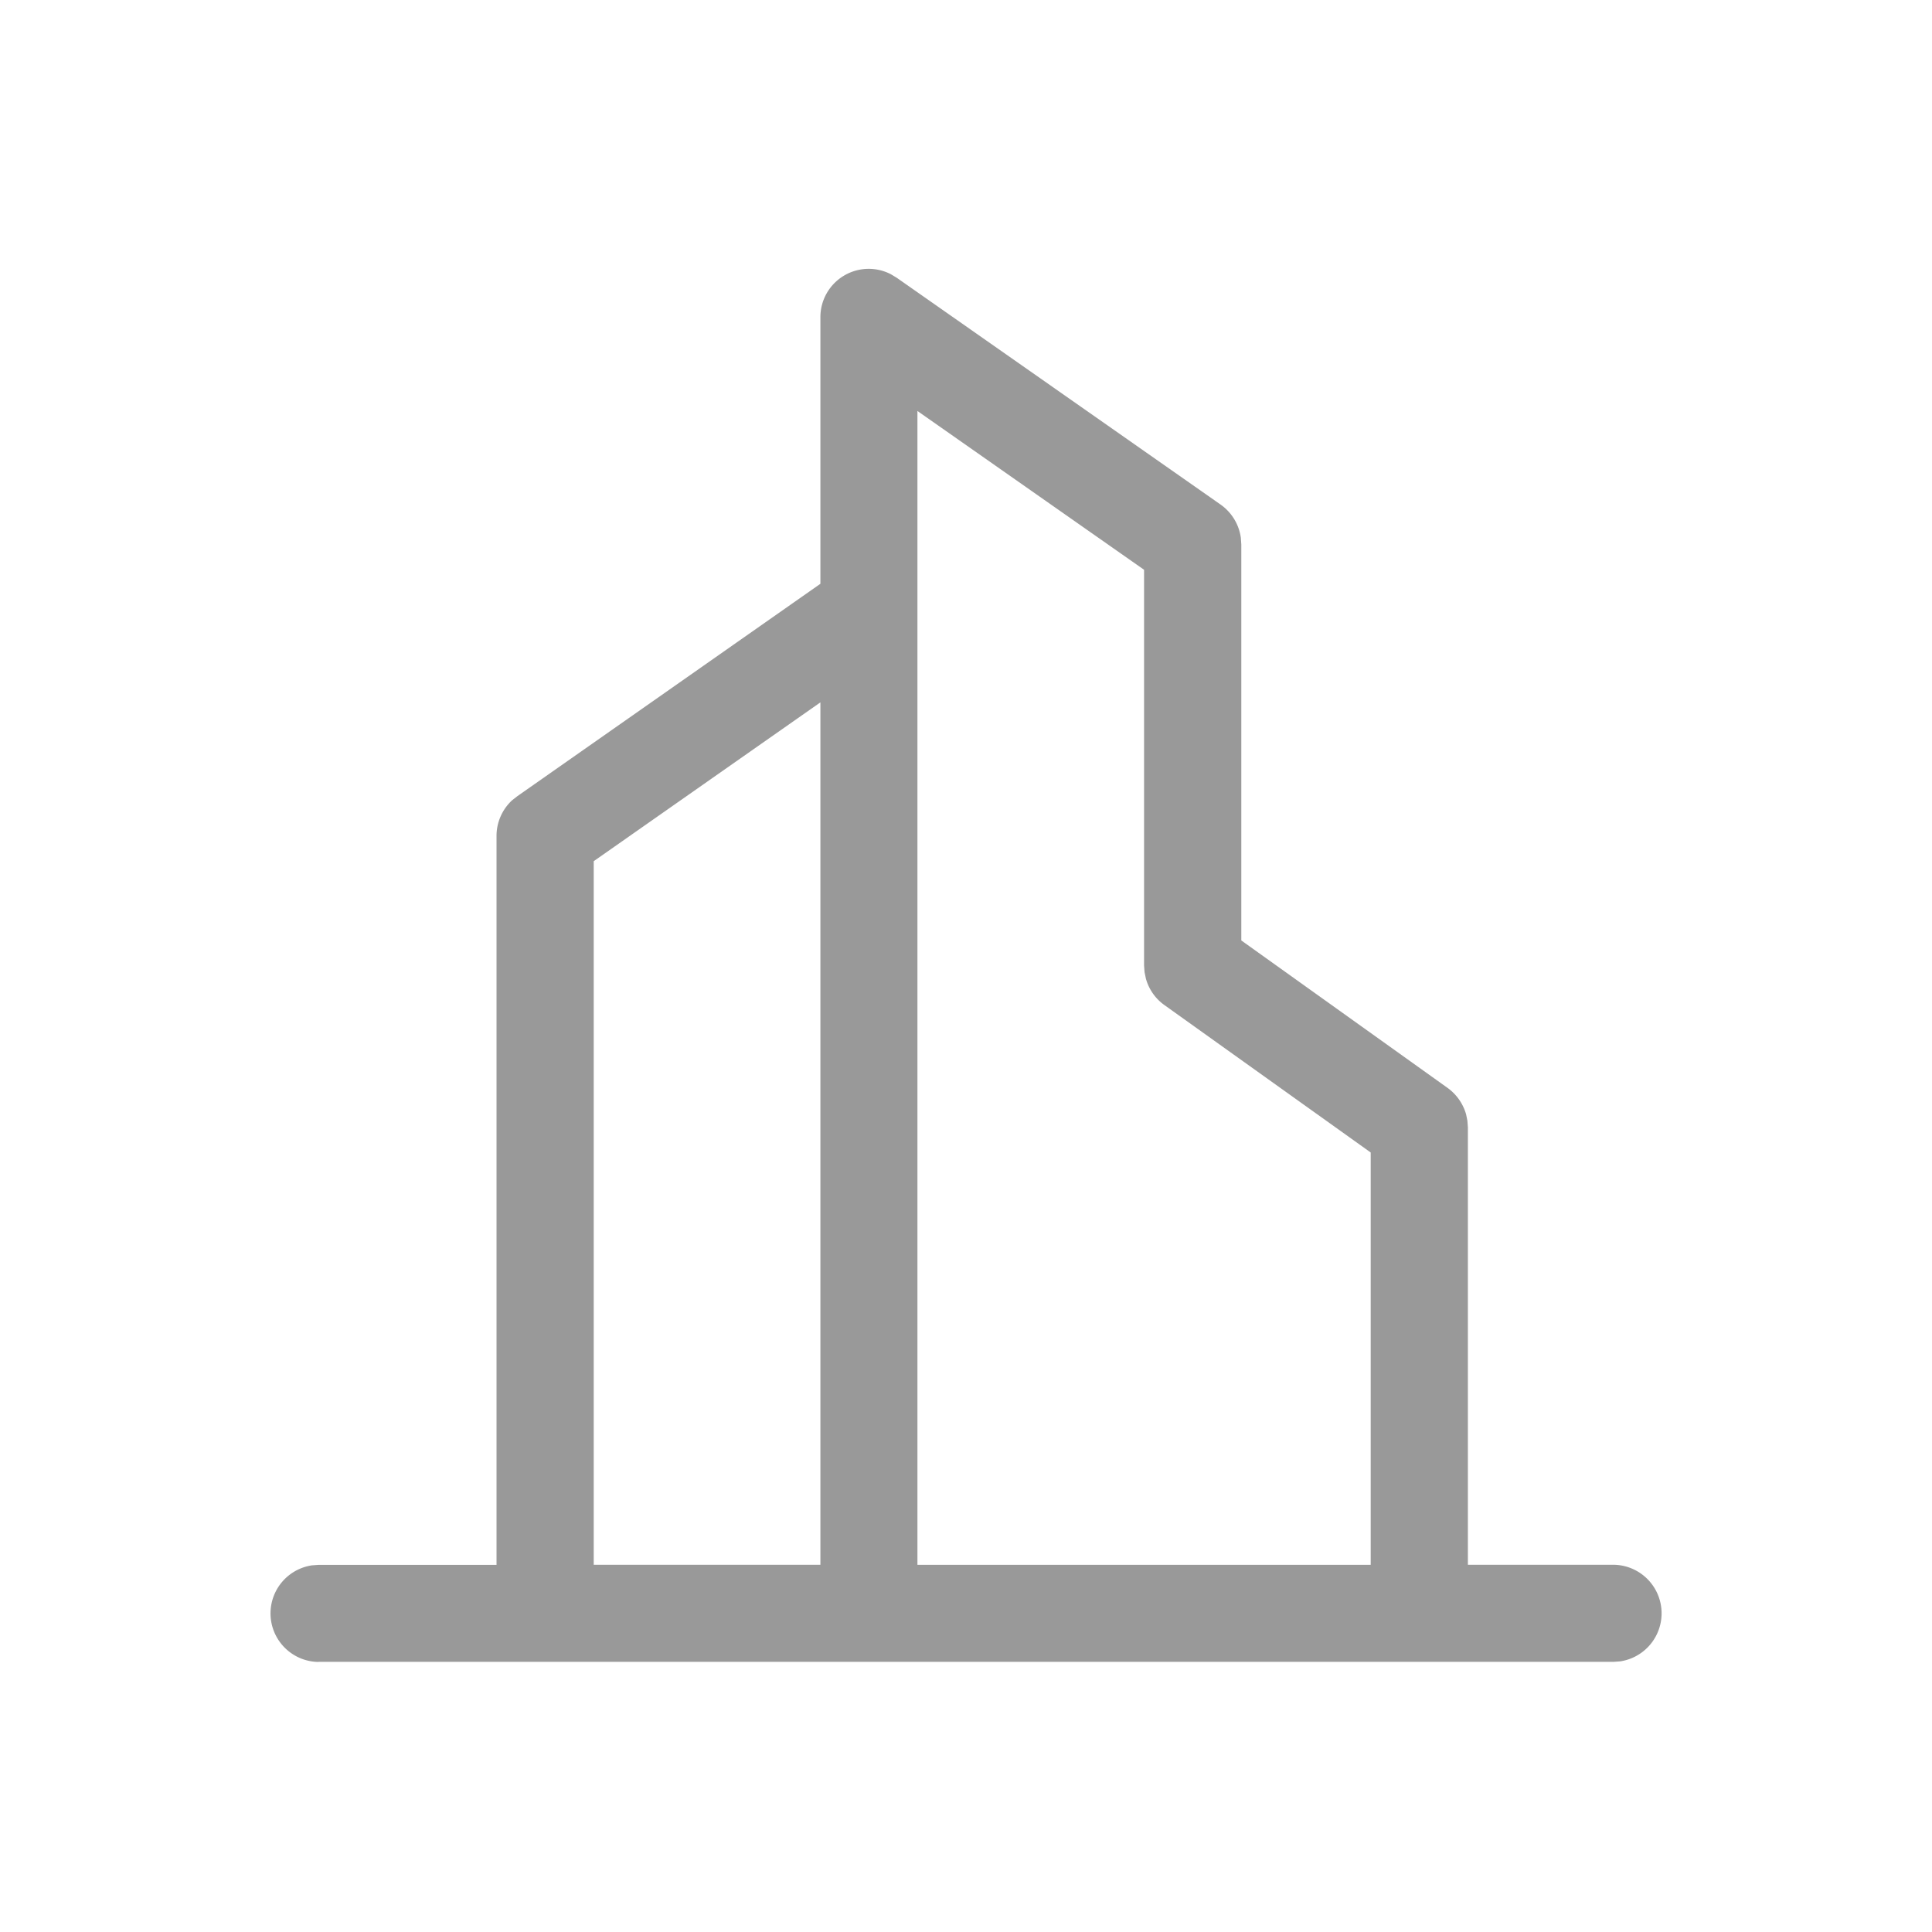
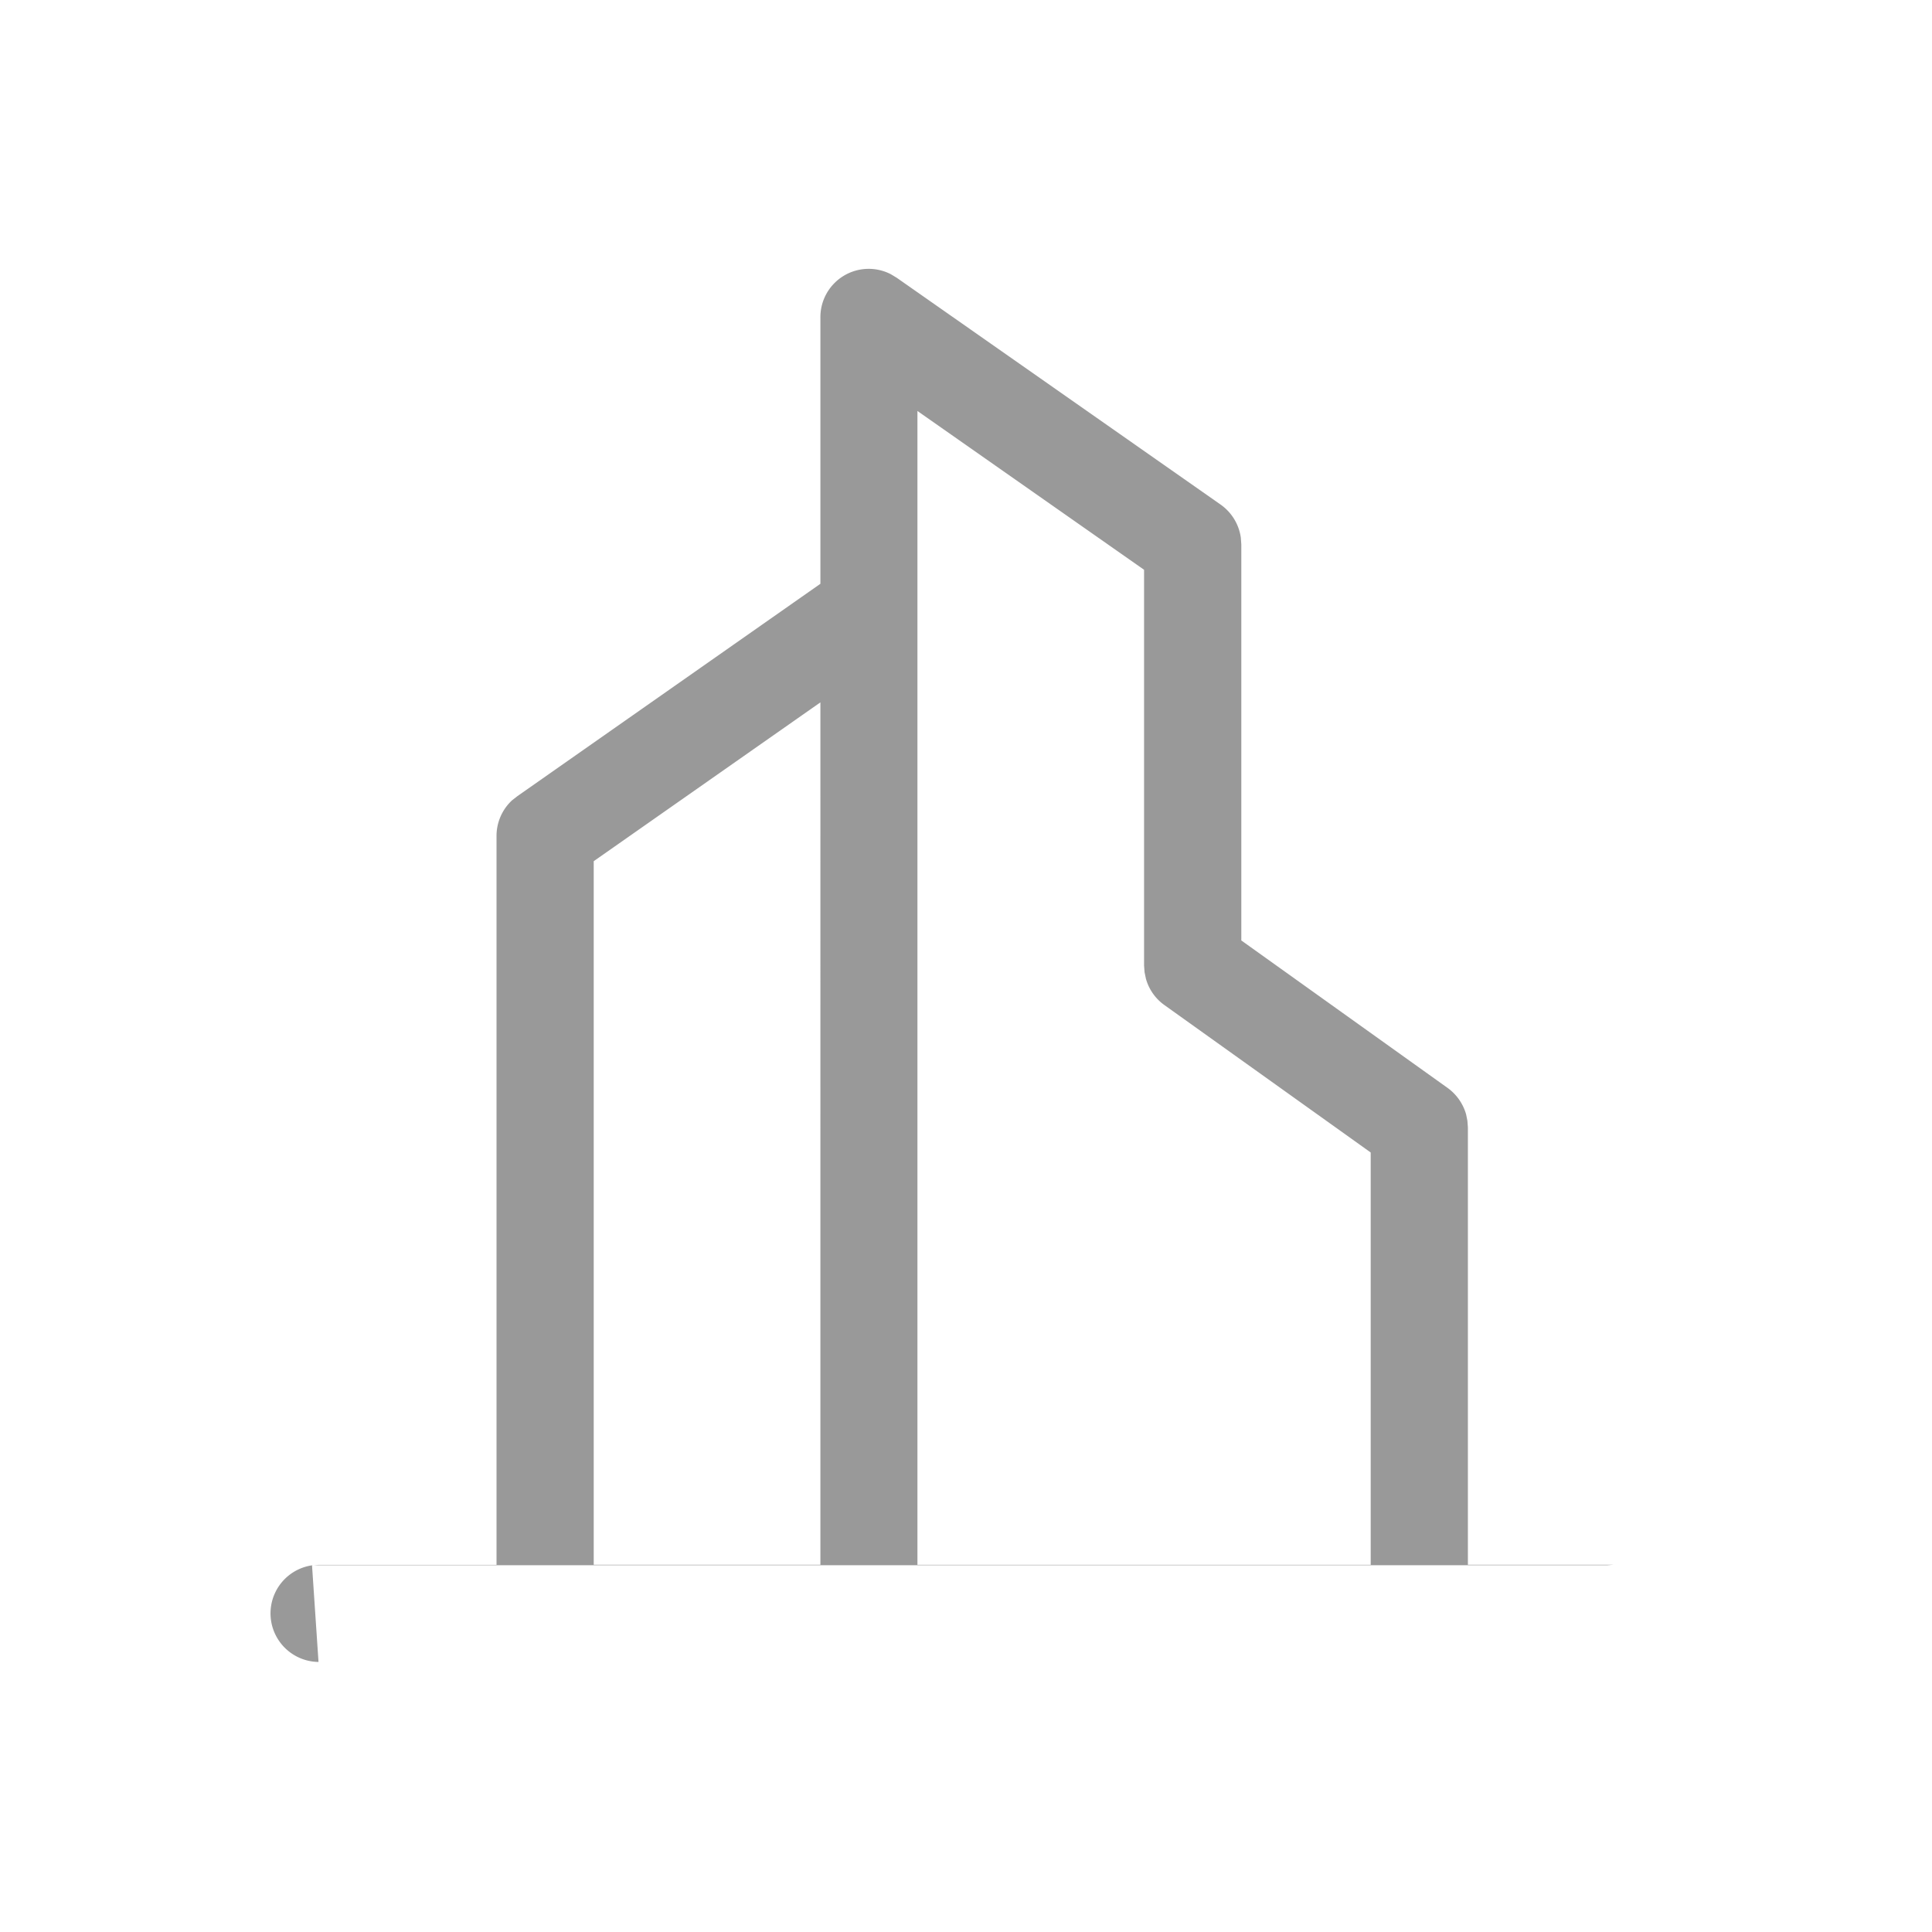
<svg xmlns="http://www.w3.org/2000/svg" width="36" height="36" viewBox="0 0 36 36">
  <defs>
    <style>
      .cls-1 {
        fill: #999;
        fill-rule: evenodd;
      }
    </style>
  </defs>
-   <path id="形状_31" data-name="形状 31" class="cls-1" d="M318.935,926a0.905,0.905,0,0,1-.123-1.8l0.123-.009h3.317V910.608a0.905,0.905,0,0,1,.289-0.663l0.1-.078,5.646-3.957v-4.96a0.9,0.9,0,0,1,1.315-.807l0.109,0.066,6.033,4.225a0.908,0.908,0,0,1,.377.616l0.009,0.126v7.38l3.844,2.748a0.917,0.917,0,0,1,.345.493l0.024,0.12,0.009,0.123v8.149h2.715a0.905,0.905,0,0,1,.123,1.8l-0.123.009h-24.13Zm9.35-17.879-4.222,2.958,0,13.11h4.224V908.121Zm1.81-5.431v21.5h8.446v-7.683l-3.844-2.747a0.9,0.9,0,0,1-.345-0.493l-0.025-.121-0.009-.123v-7.374Zm0,0" transform="translate(-313 -895.032)" />
+   <path id="形状_31" data-name="形状 31" class="cls-1" d="M318.935,926a0.905,0.905,0,0,1-.123-1.8l0.123-.009h3.317V910.608a0.905,0.905,0,0,1,.289-0.663l0.1-.078,5.646-3.957v-4.96a0.9,0.9,0,0,1,1.315-.807l0.109,0.066,6.033,4.225a0.908,0.908,0,0,1,.377.616l0.009,0.126v7.38l3.844,2.748a0.917,0.917,0,0,1,.345.493l0.024,0.12,0.009,0.123v8.149h2.715l-0.123.009h-24.13Zm9.35-17.879-4.222,2.958,0,13.11h4.224V908.121Zm1.81-5.431v21.5h8.446v-7.683l-3.844-2.747a0.9,0.9,0,0,1-.345-0.493l-0.025-.121-0.009-.123v-7.374Zm0,0" transform="translate(-313 -895.032)" />
</svg>